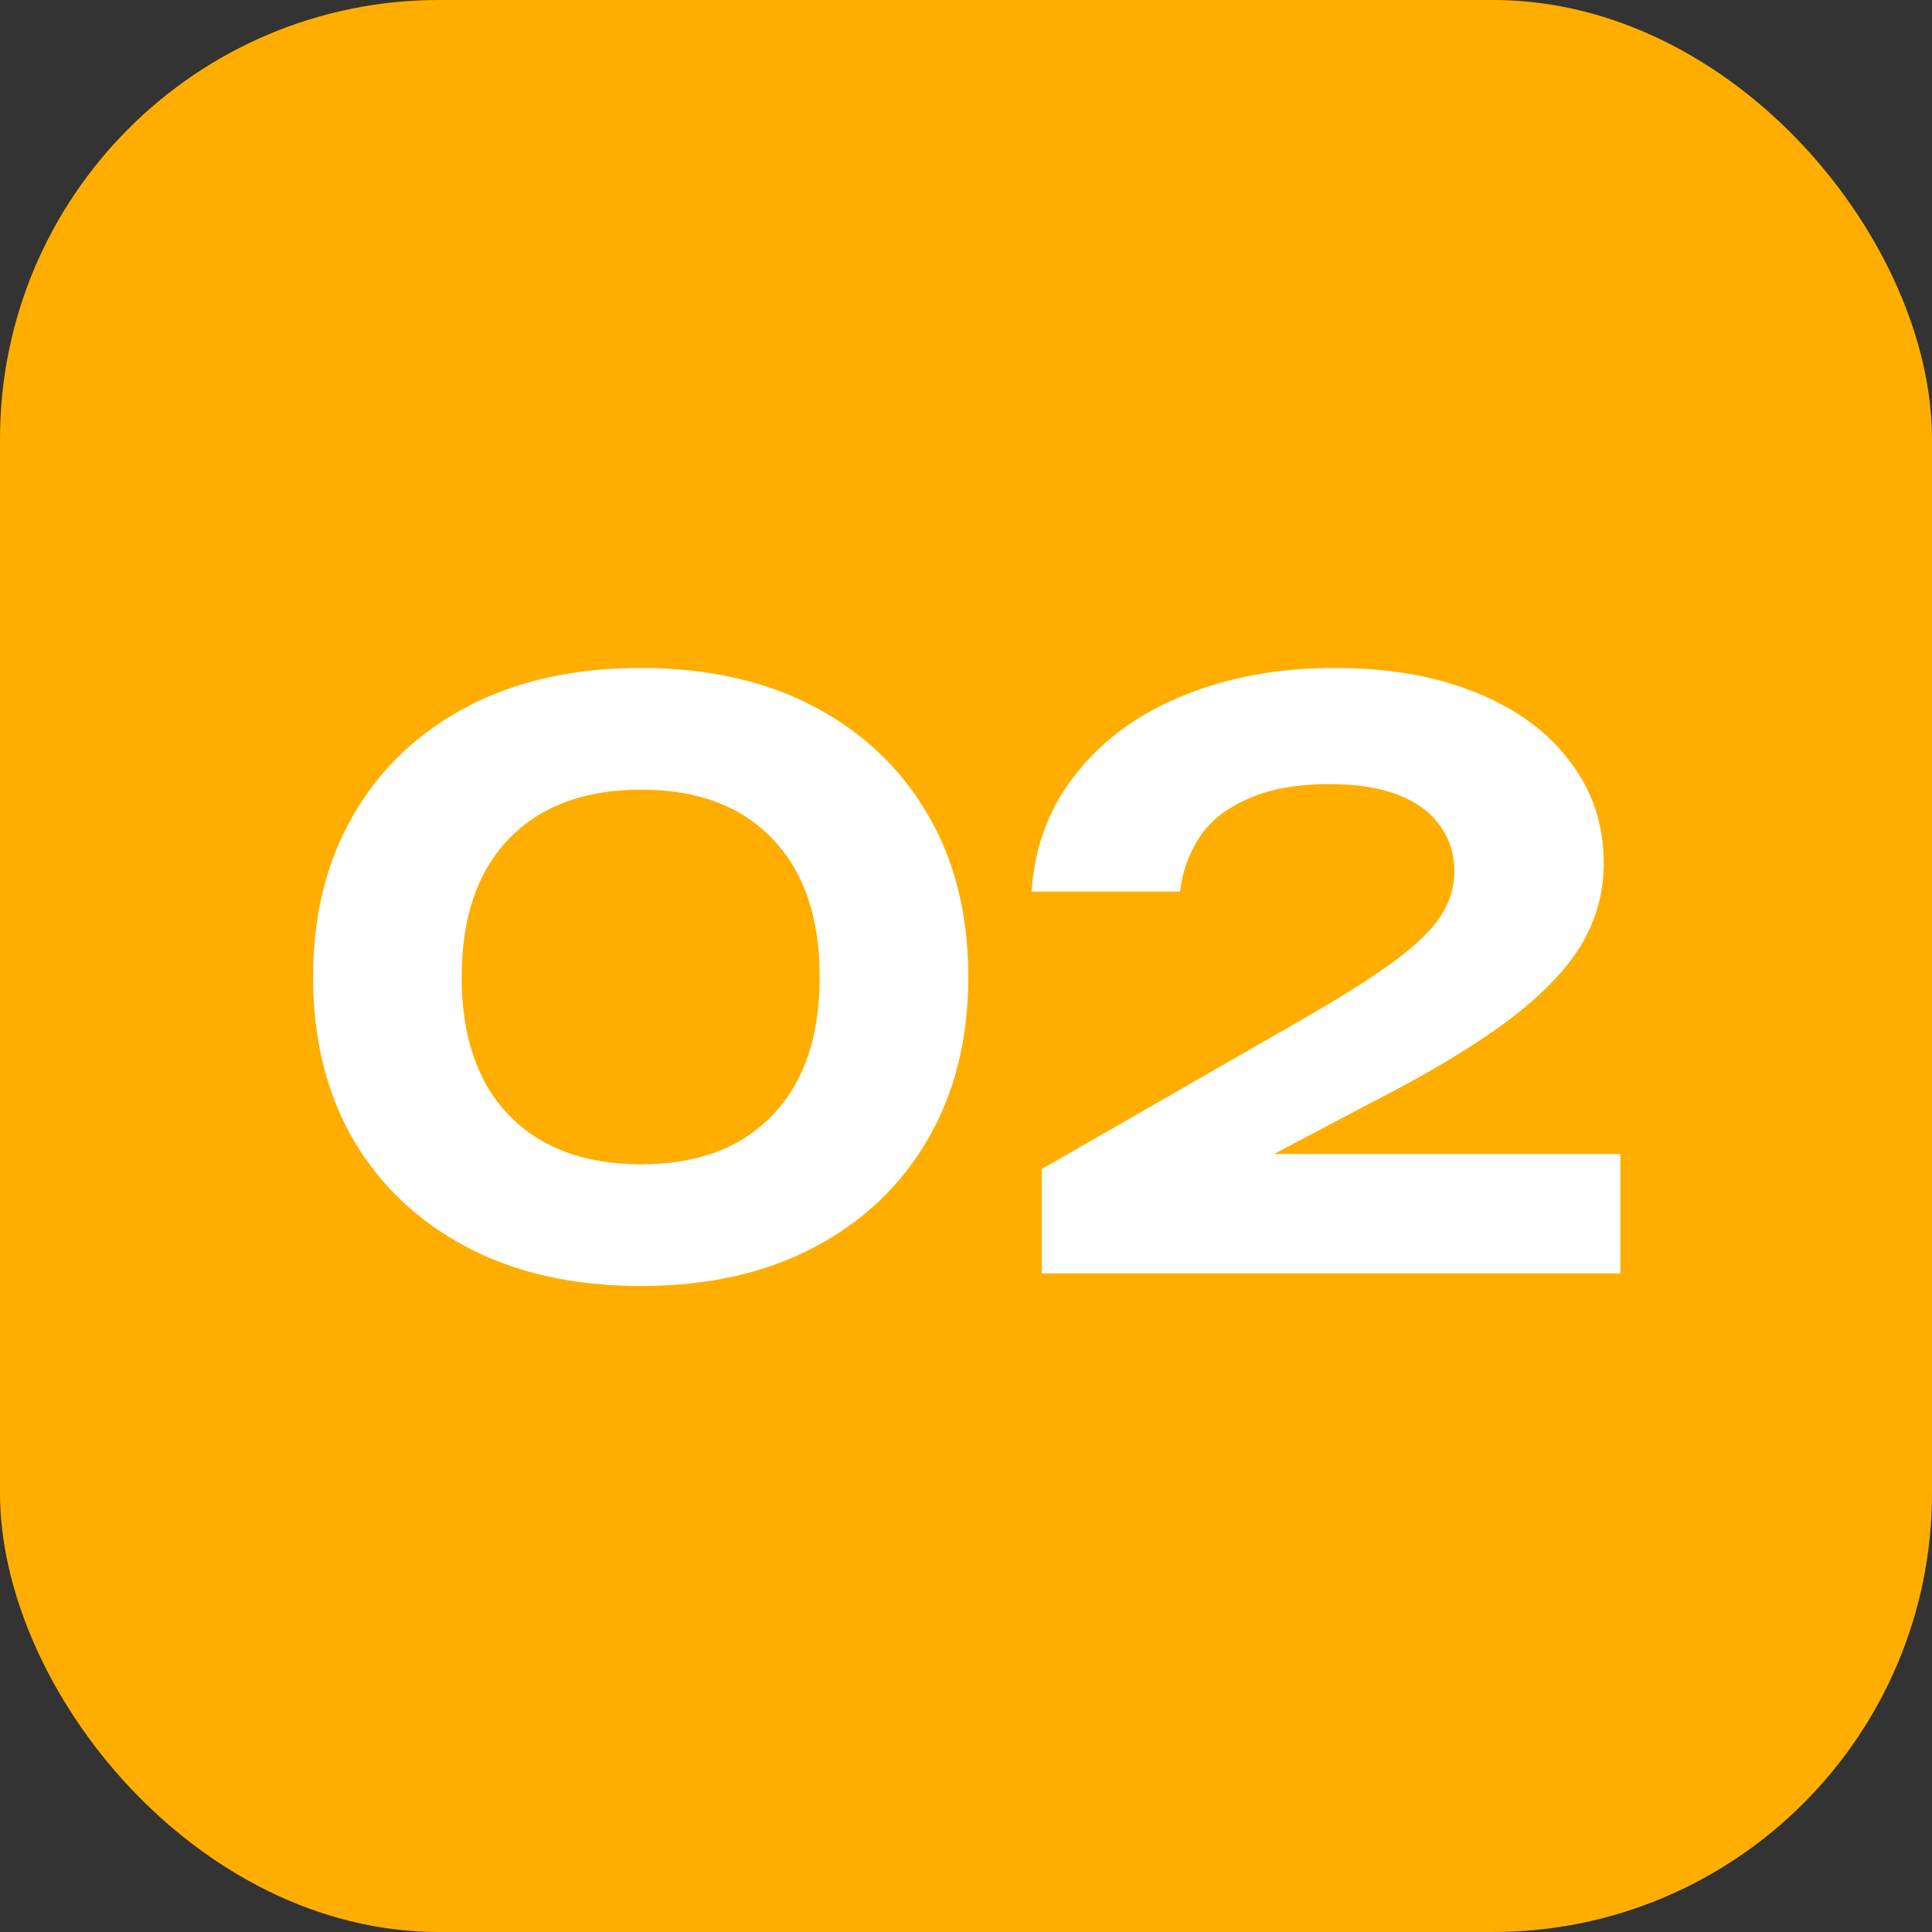
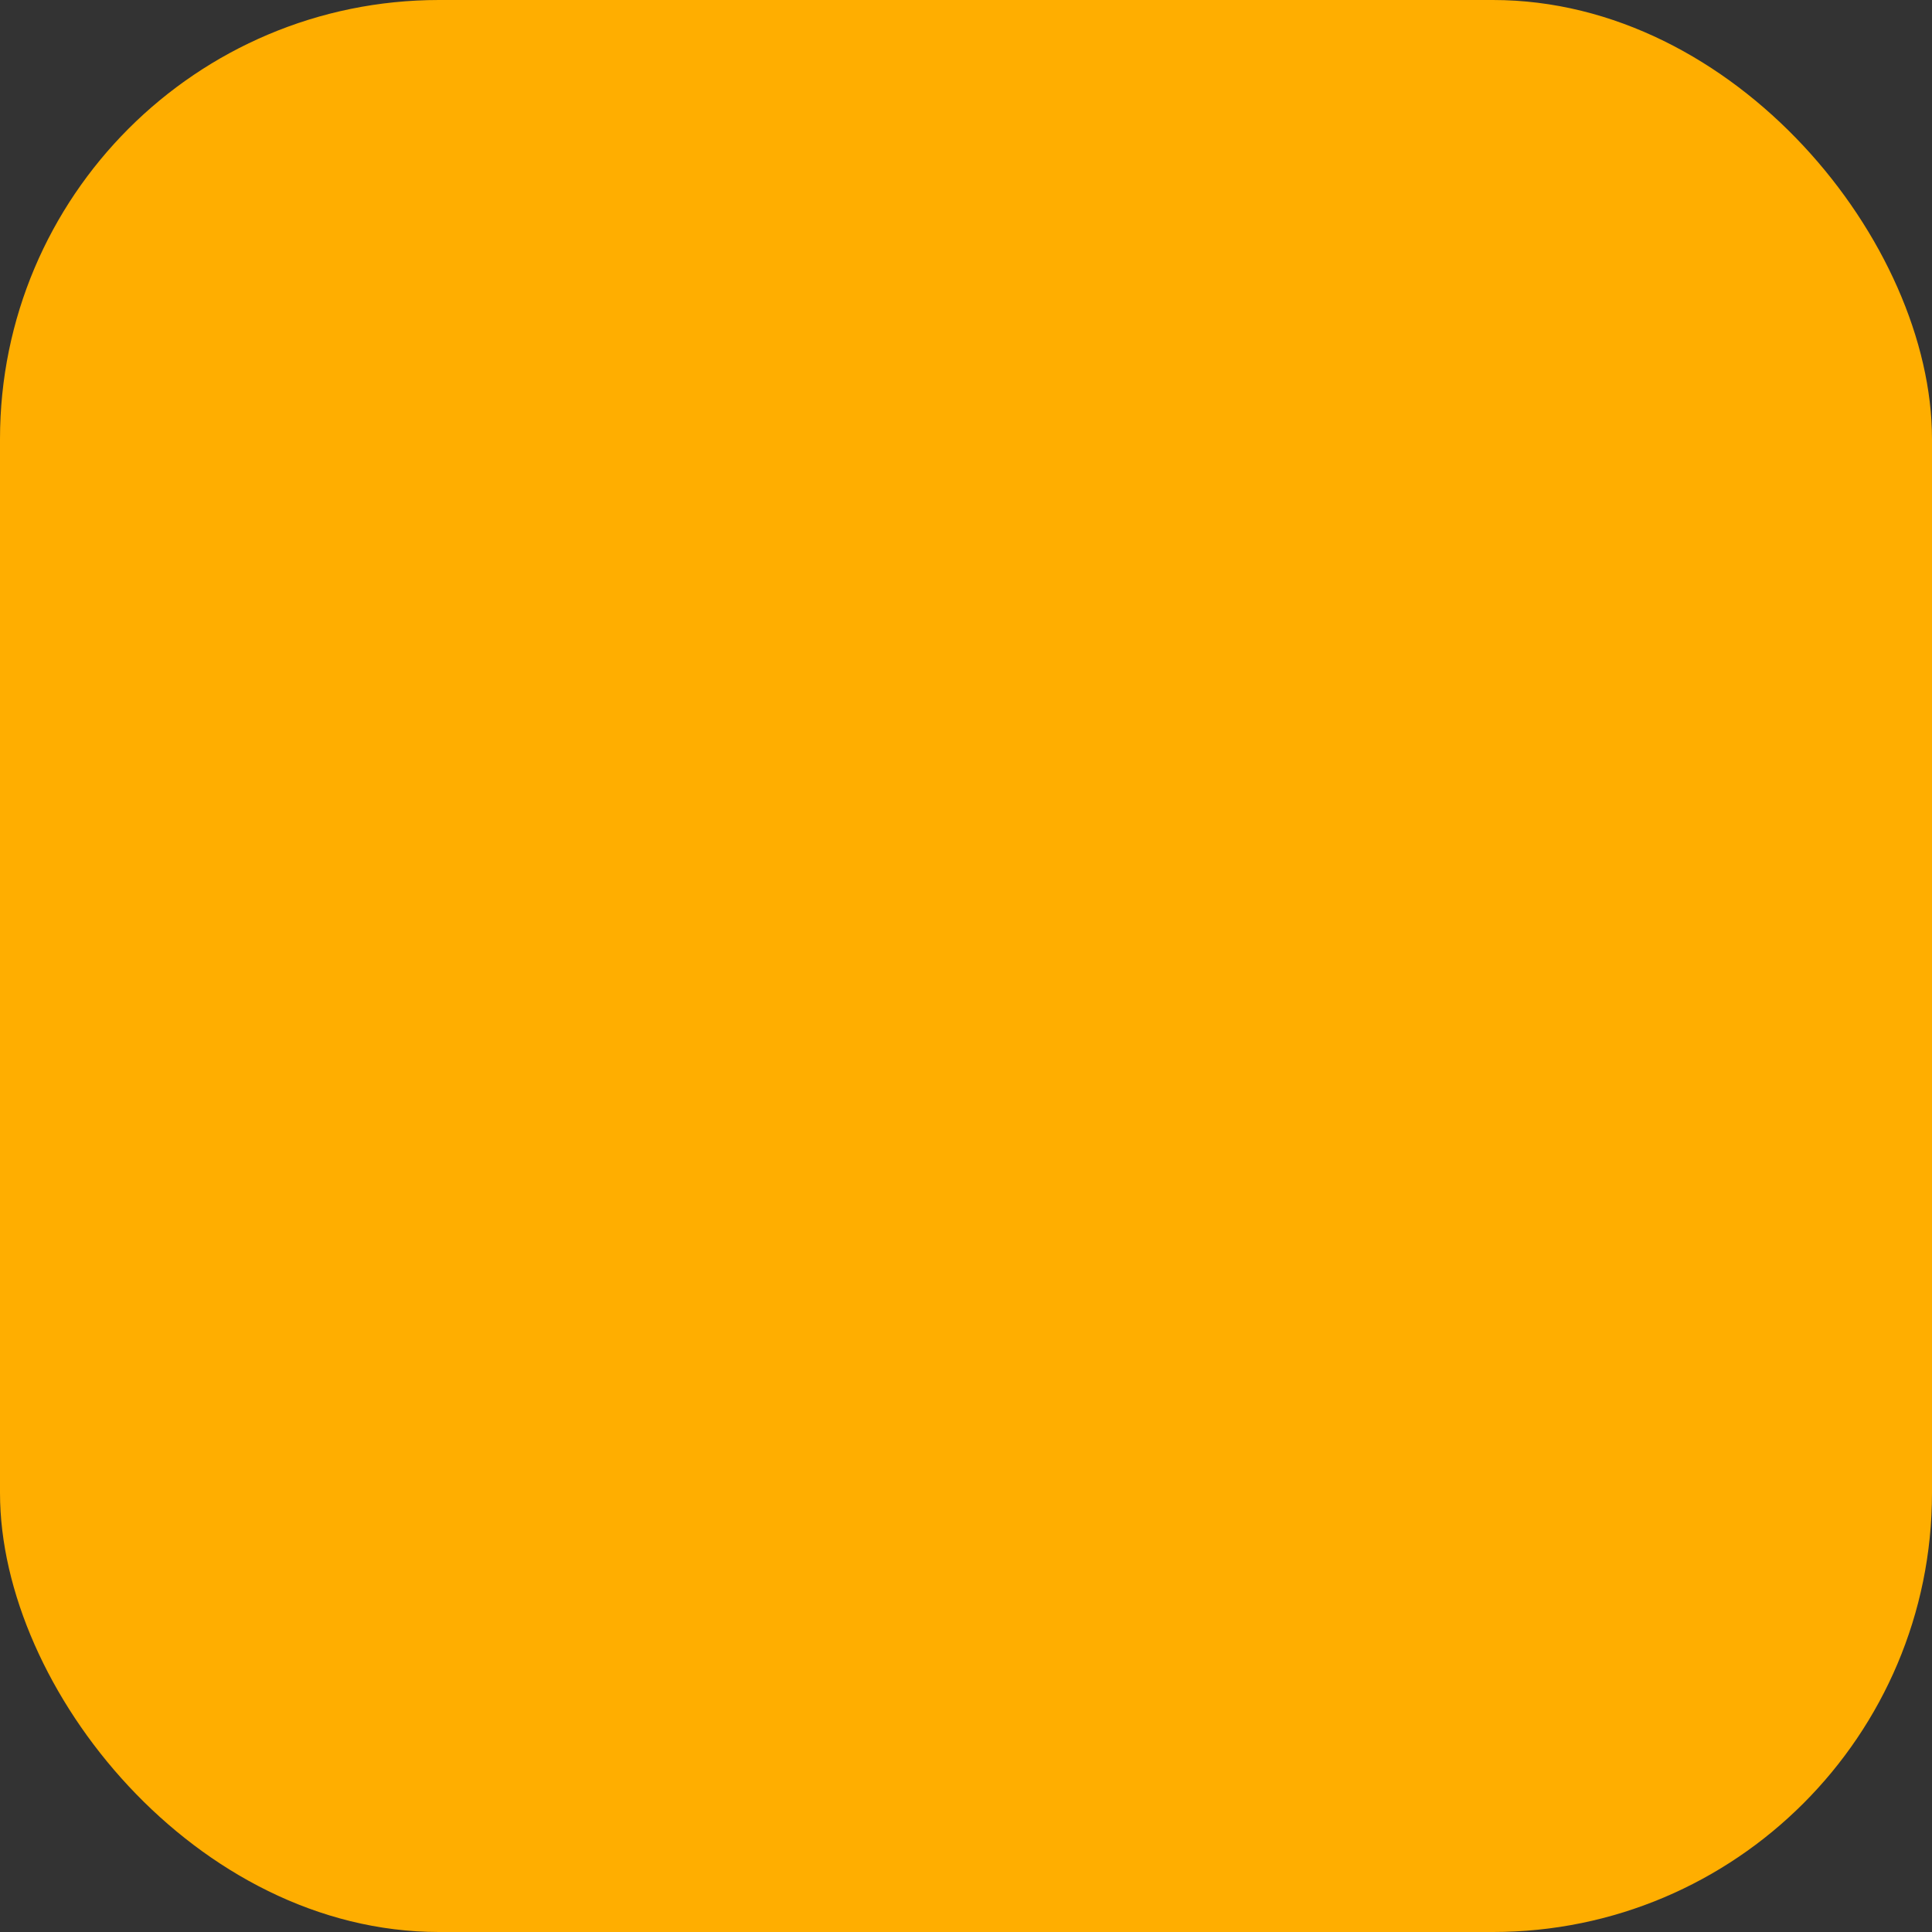
<svg xmlns="http://www.w3.org/2000/svg" width="44" height="44" viewBox="0 0 44 44" fill="none">
  <rect x="0" y="0" width="44" height="44" fill="#333333" stroke="none" />
  <rect width="44" height="44" rx="10" fill="#FFAE00" />
-   <path d="M14.6 29.288C13.076 29.288 11.756 28.994 10.64 28.406C9.524 27.818 8.66 27.002 8.048 25.958C7.436 24.902 7.13 23.666 7.13 22.25C7.13 20.846 7.436 19.616 8.048 18.56C8.66 17.504 9.524 16.682 10.64 16.094C11.756 15.506 13.076 15.212 14.6 15.212C16.112 15.212 17.426 15.506 18.542 16.094C19.658 16.682 20.522 17.504 21.134 18.56C21.746 19.604 22.052 20.834 22.052 22.25C22.052 23.654 21.746 24.884 21.134 25.94C20.522 26.996 19.658 27.818 18.542 28.406C17.426 28.994 16.112 29.288 14.6 29.288ZM14.6 26.516C15.884 26.516 16.88 26.144 17.588 25.4C18.308 24.656 18.668 23.606 18.668 22.25C18.668 20.894 18.308 19.844 17.588 19.1C16.88 18.356 15.884 17.984 14.6 17.984C13.316 17.984 12.314 18.356 11.594 19.1C10.874 19.844 10.514 20.894 10.514 22.25C10.514 23.606 10.874 24.656 11.594 25.4C12.314 26.144 13.316 26.516 14.6 26.516ZM23.492 20.306C23.564 19.262 23.906 18.362 24.518 17.606C25.13 16.838 25.94 16.25 26.948 15.842C27.968 15.422 29.12 15.212 30.404 15.212C31.628 15.212 32.696 15.398 33.608 15.77C34.532 16.142 35.246 16.664 35.75 17.336C36.266 18.008 36.524 18.782 36.524 19.658C36.524 20.342 36.344 20.978 35.984 21.566C35.624 22.142 35.054 22.718 34.274 23.294C33.494 23.87 32.468 24.482 31.196 25.13L27.308 27.182L27.11 26.282H36.902V29H23.726V26.624L29.522 23.294C30.446 22.766 31.166 22.316 31.682 21.944C32.21 21.56 32.582 21.206 32.798 20.882C33.014 20.558 33.122 20.21 33.122 19.838C33.122 19.454 33.014 19.112 32.798 18.812C32.594 18.512 32.282 18.278 31.862 18.11C31.442 17.942 30.914 17.858 30.278 17.858C29.522 17.858 28.898 17.972 28.406 18.2C27.914 18.416 27.548 18.71 27.308 19.082C27.068 19.454 26.924 19.862 26.876 20.306H23.492Z" fill="white" />
</svg>